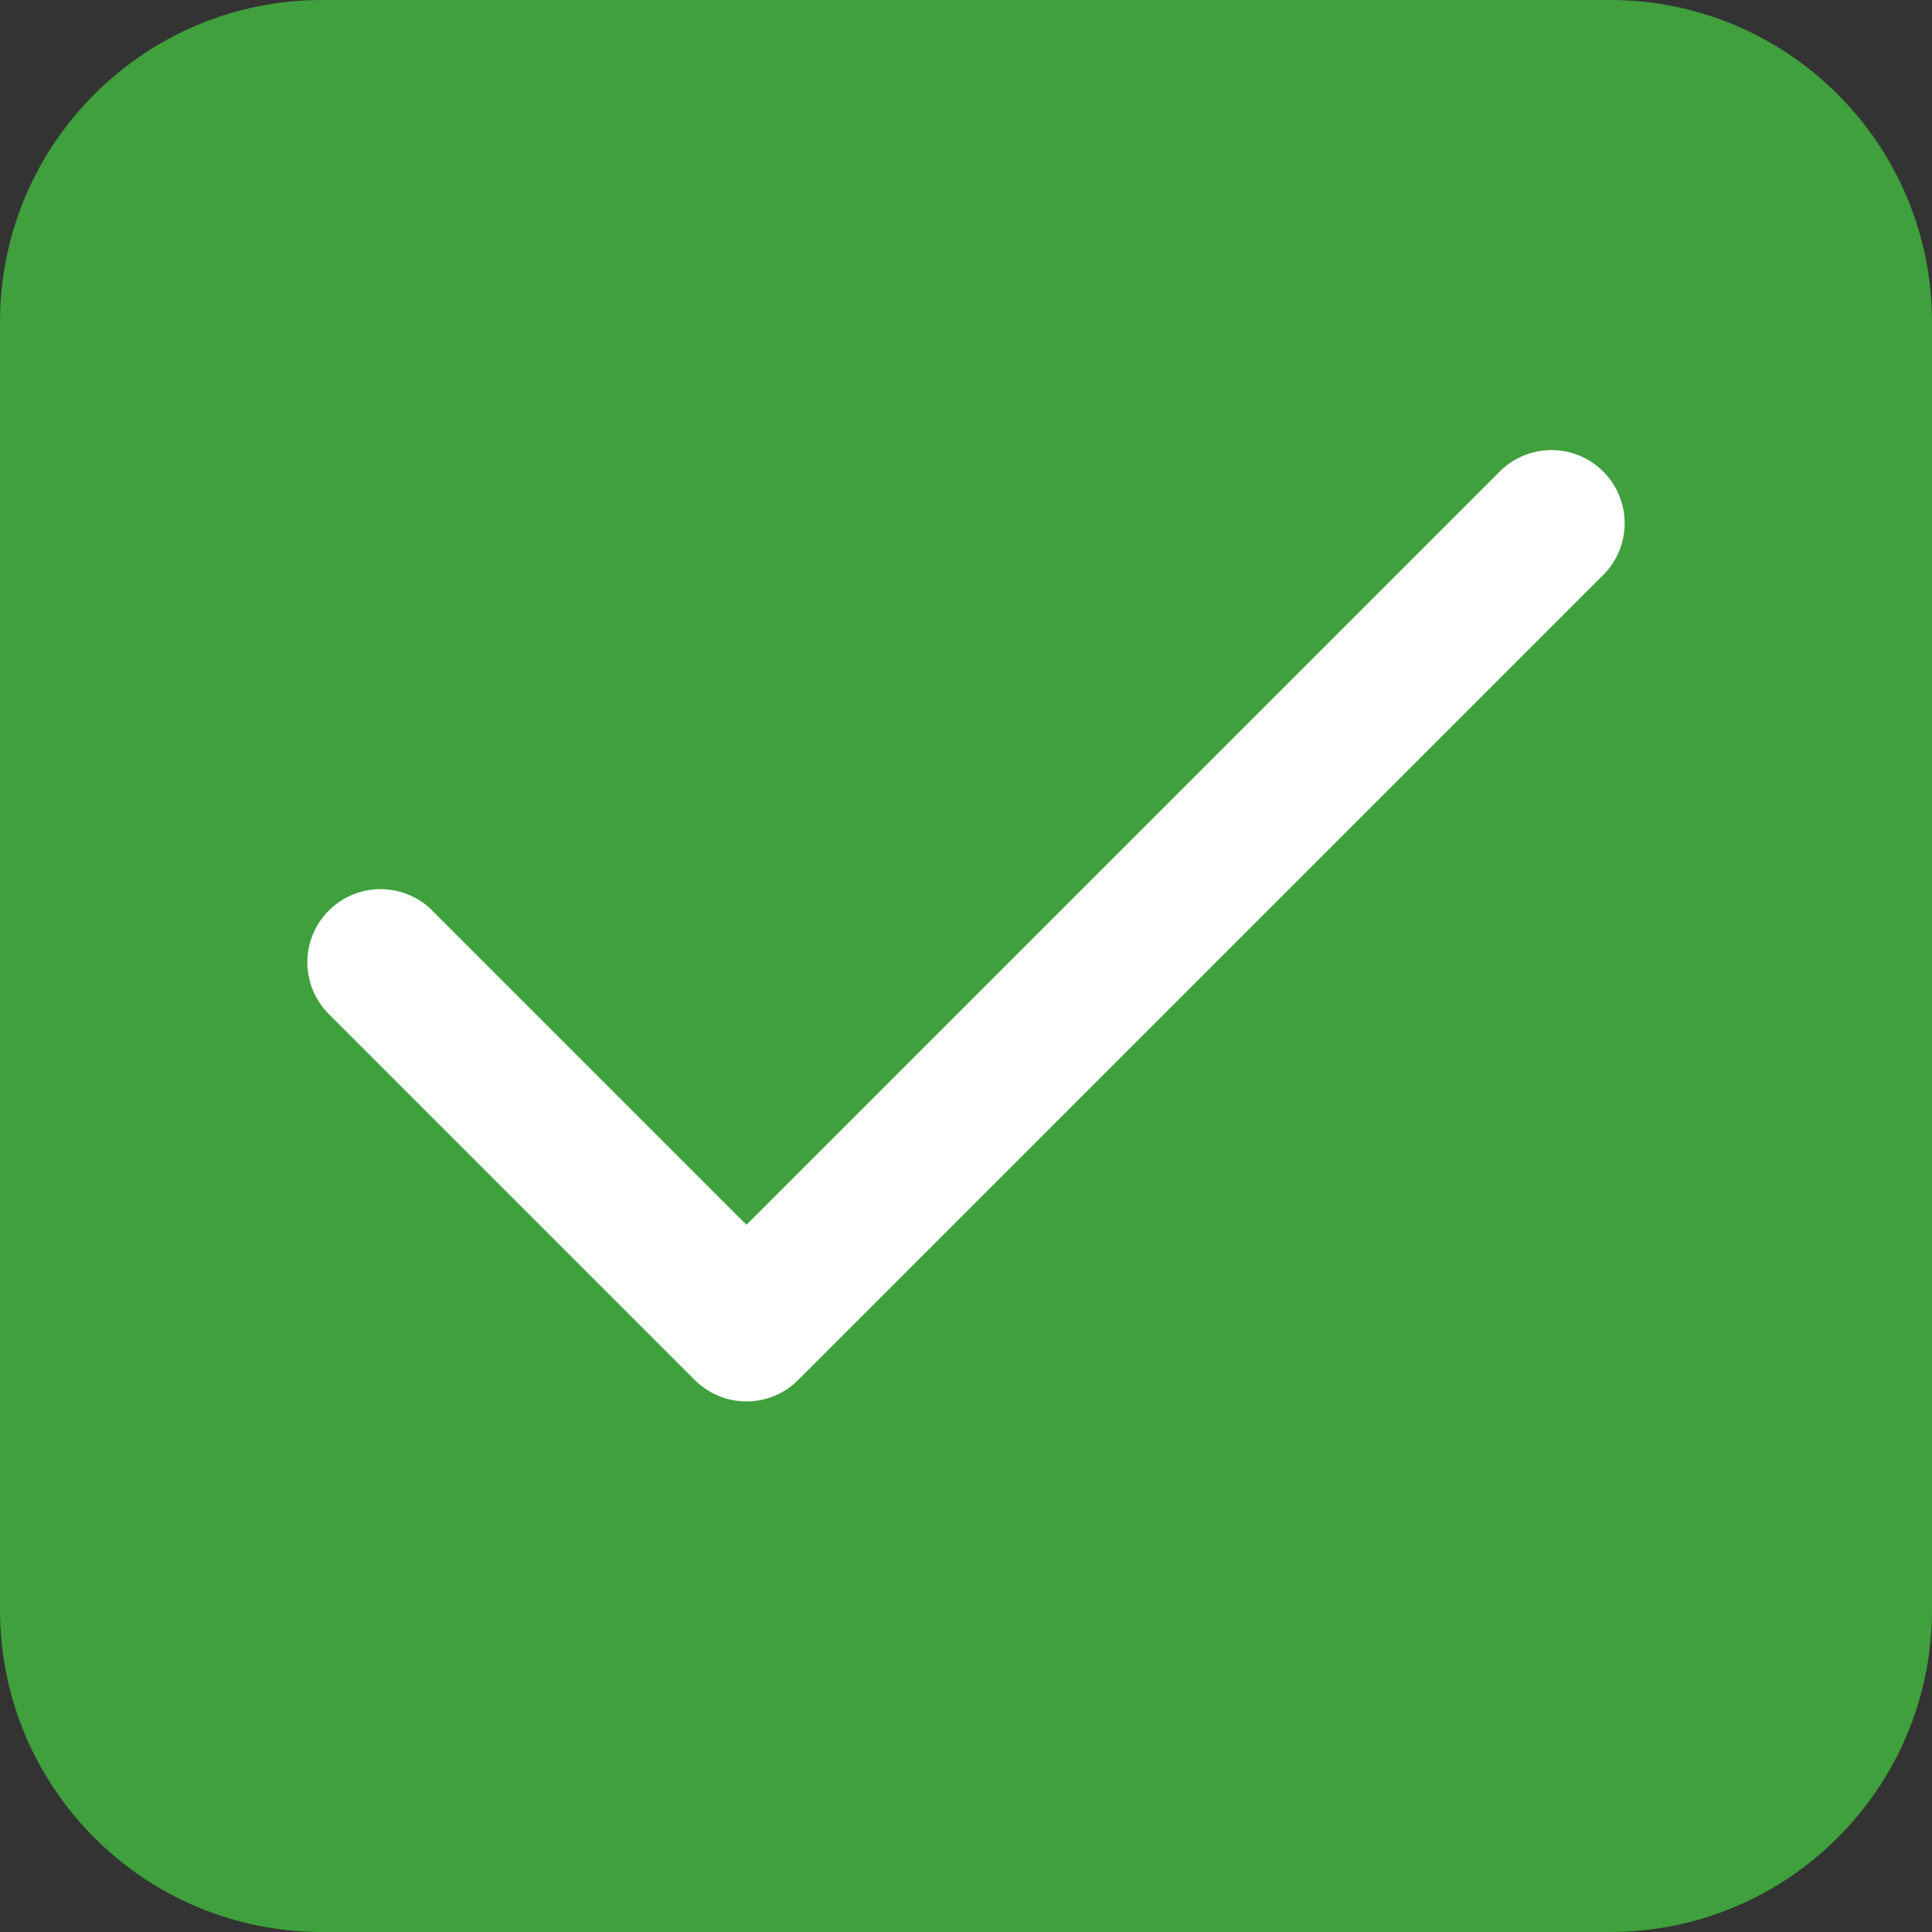
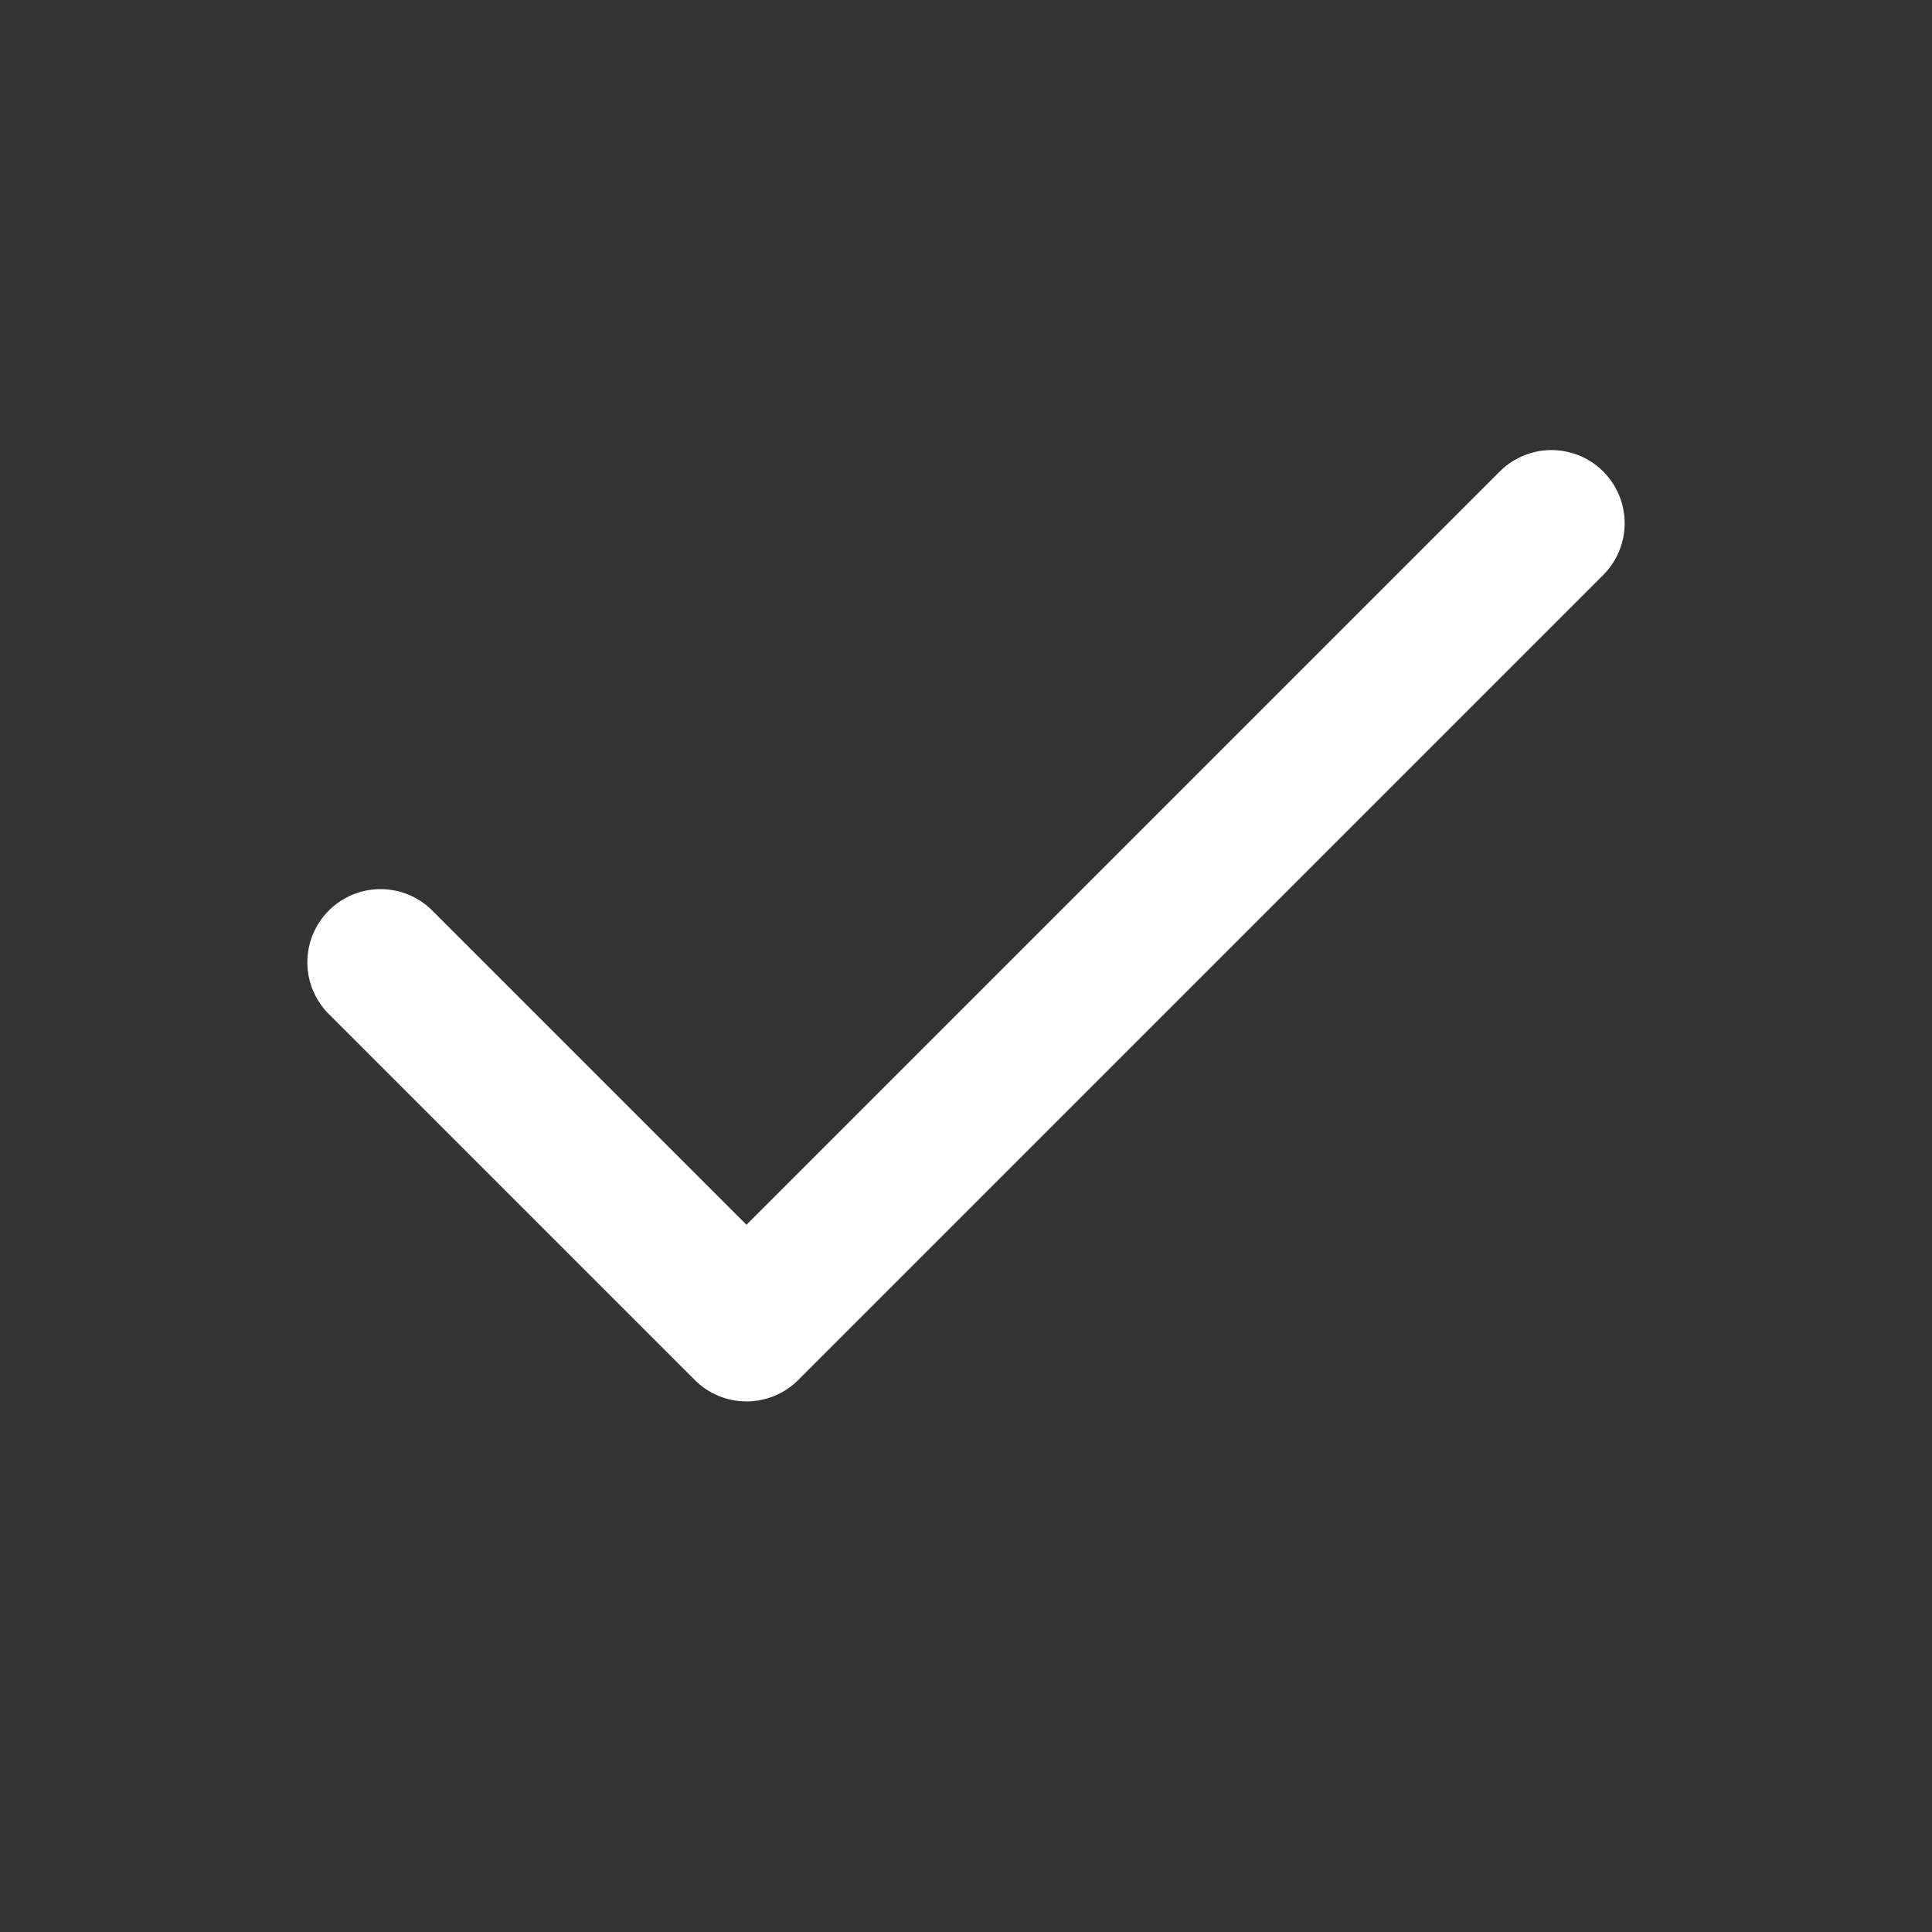
<svg xmlns="http://www.w3.org/2000/svg" width="24" height="24" viewBox="0 0 24 24" fill="none">
  <rect x="0" y="0" width="24" height="24" fill="#333333" stroke="none" />
-   <path d="M0 4C0 1.791 1.791 0 4 0H20C22.209 0 24 1.791 24 4V20C24 22.209 22.209 24 20 24H4C1.791 24 0 22.209 0 20V4Z" fill="#3FA03D" />
  <path d="M19.273 6.5L9.273 16.5L4.727 11.954" stroke="white" stroke-width="1.818" stroke-linecap="round" stroke-linejoin="round" />
</svg>